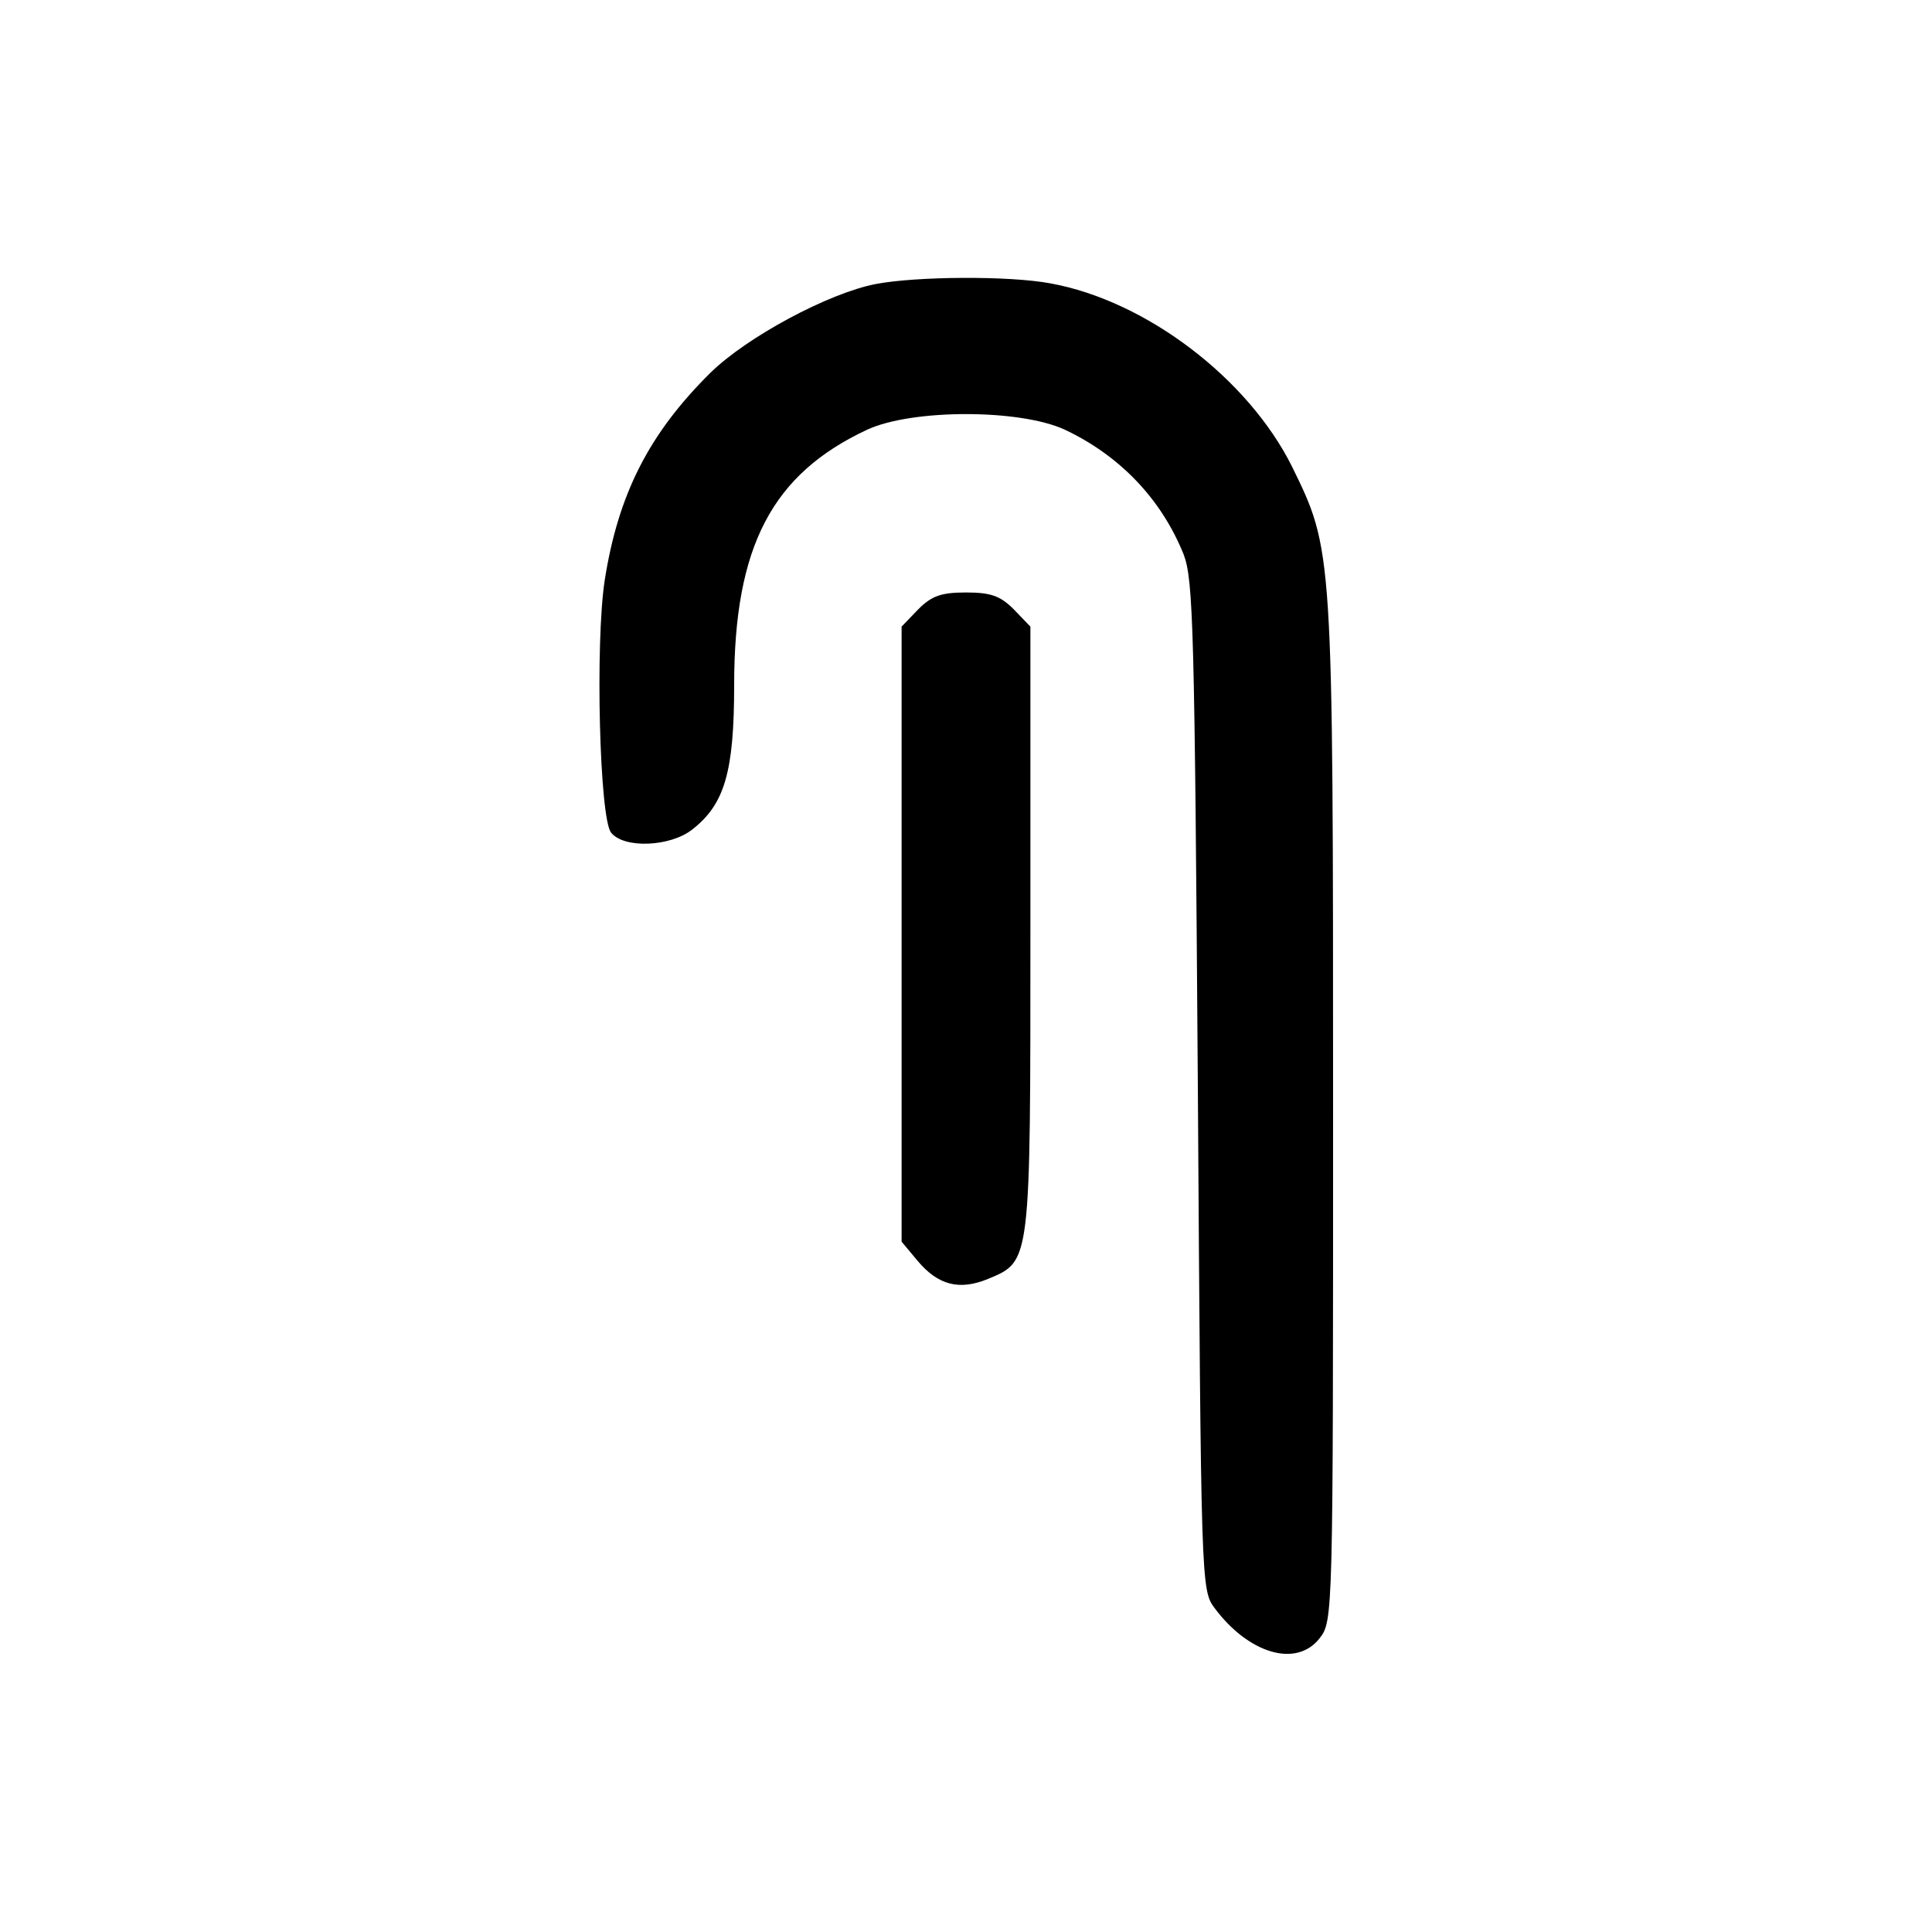
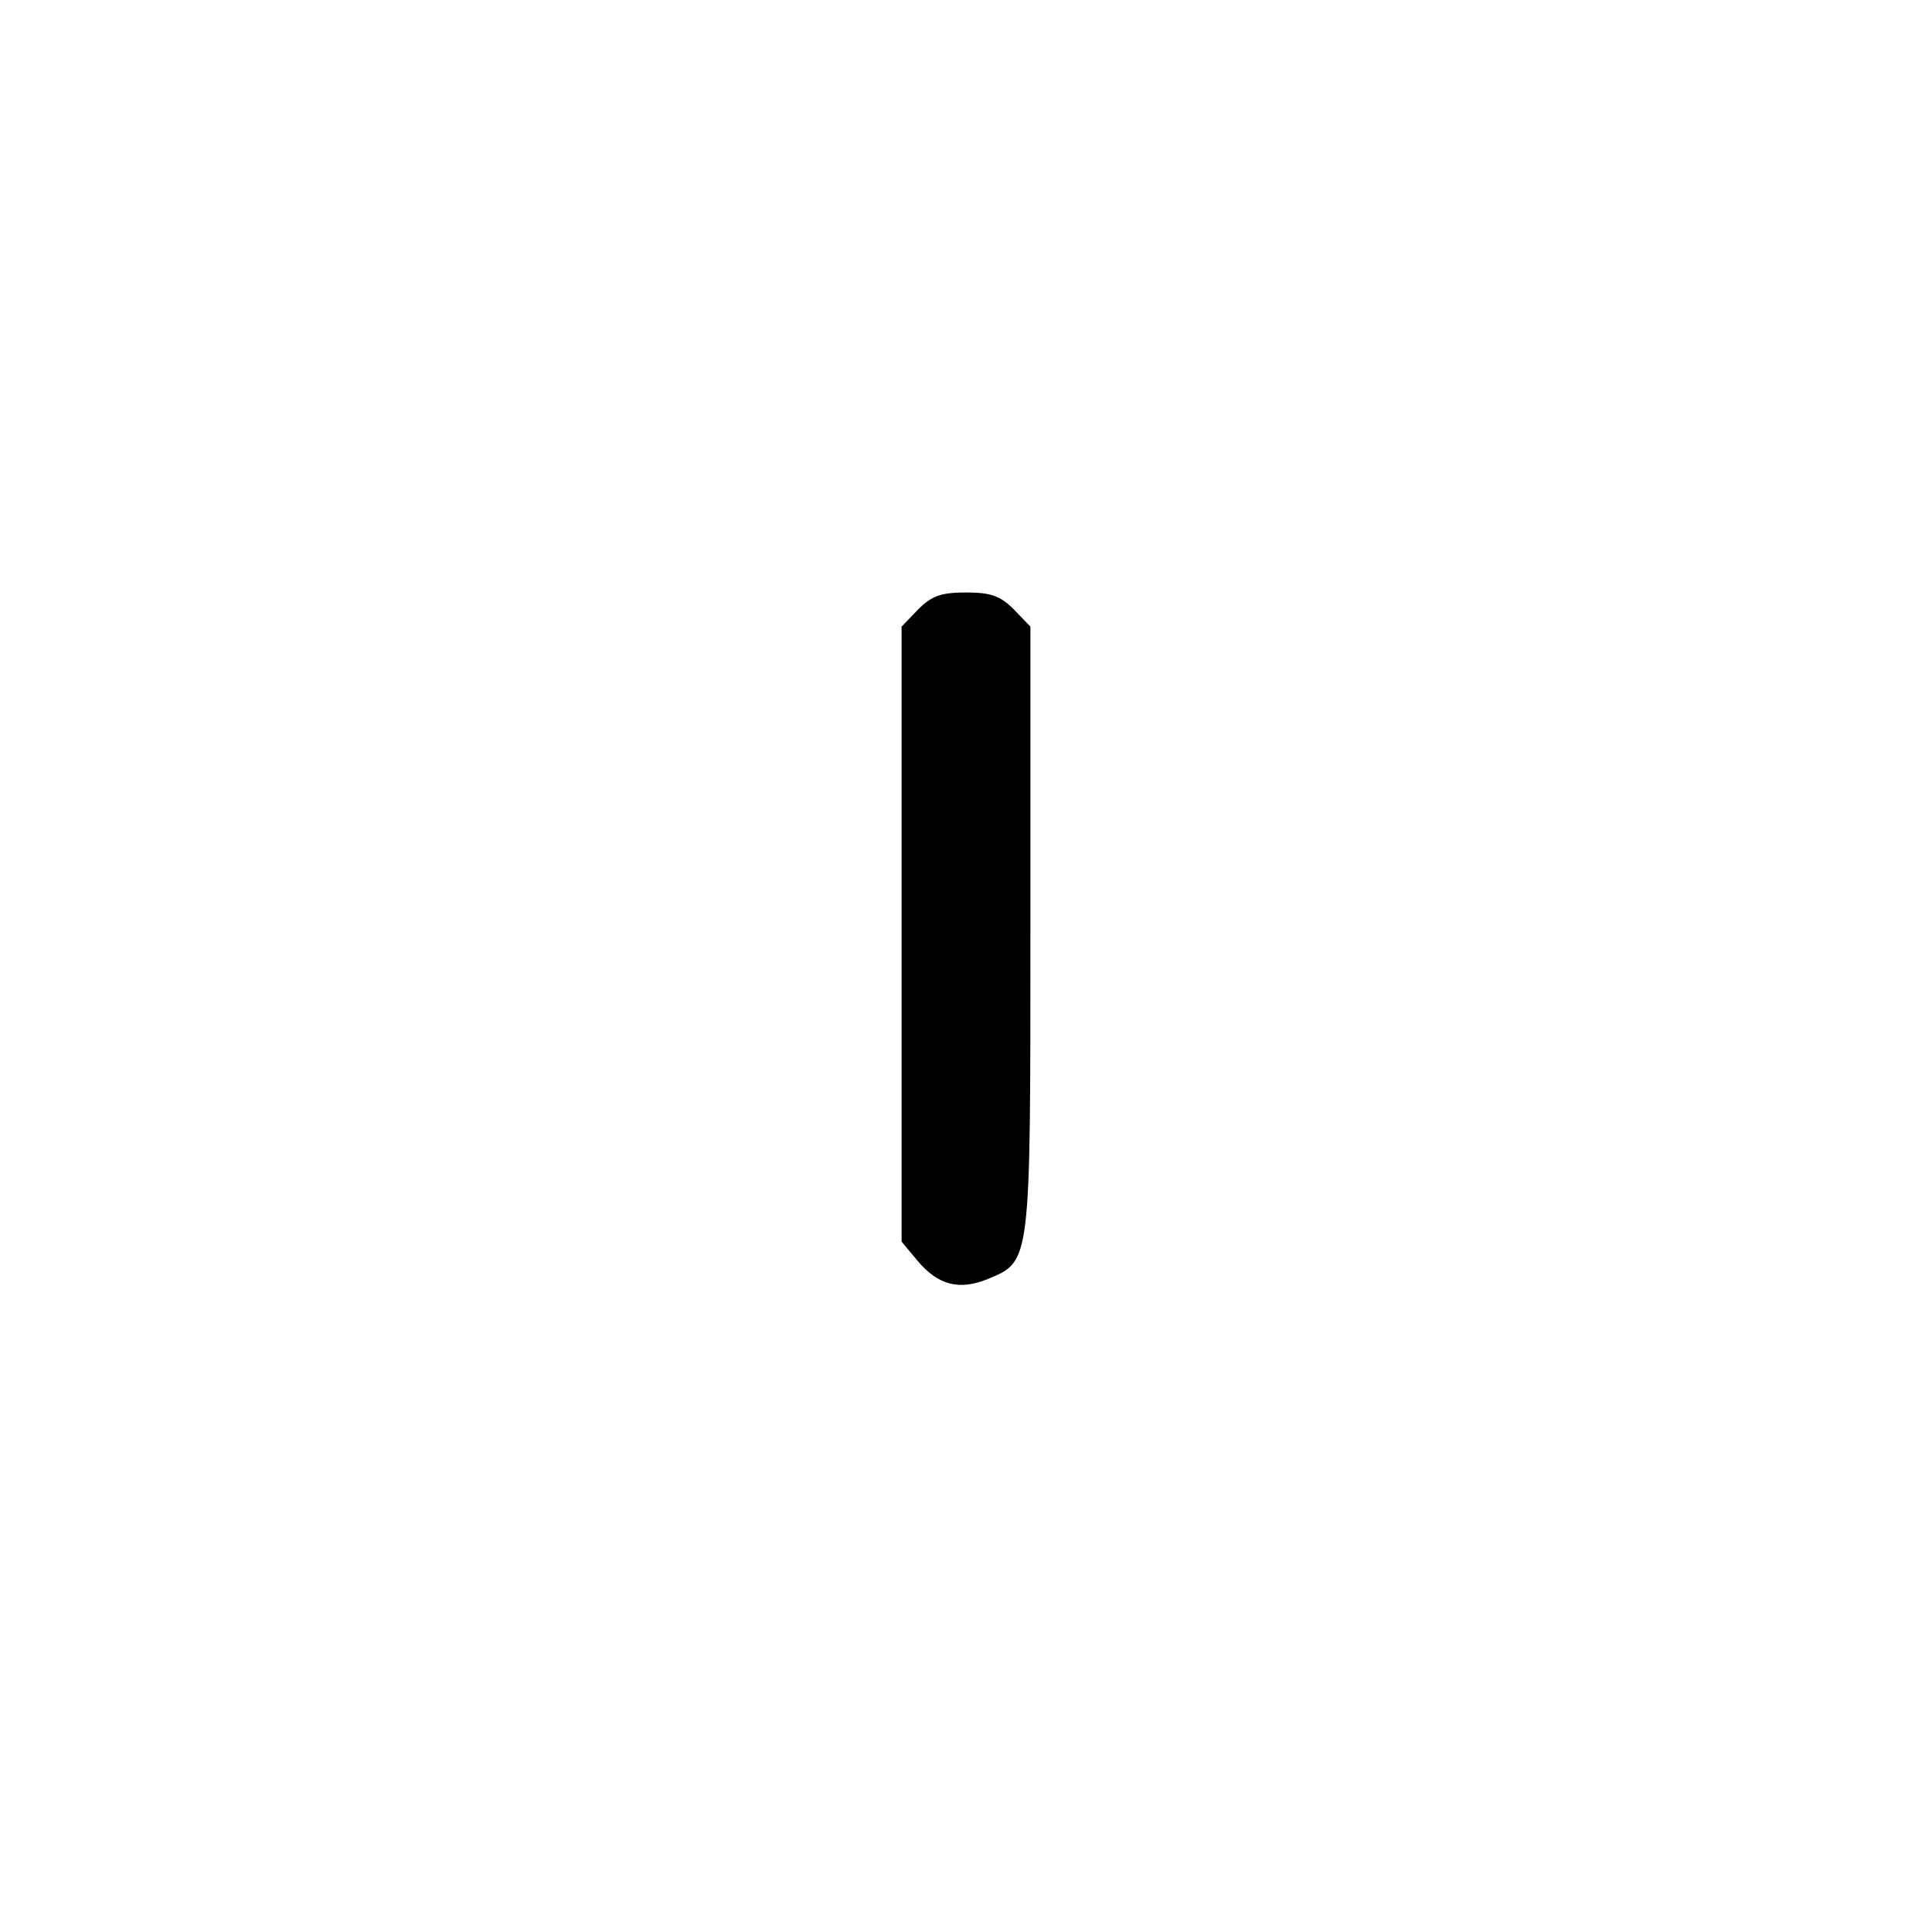
<svg xmlns="http://www.w3.org/2000/svg" version="1.0" width="300pt" height="300pt" viewBox="0 0 300 300" preserveAspectRatio="xMidYMid meet">
  <g transform="translate(0,300) scale(0.1,-0.1)" fill="#000000" stroke="none">
-     <path d="M1360 2559 c-73 -14 -200 -82 -257 -138 -95 -94 -143 -188 -164 -322 -15 -98 -8 -371 10 -392 20 -25 92 -22 126 5 50 39 65 89 65 224 0 216 59 328 207 397 70 32 236 32 306 0 85 -40 150 -107 185 -194 15 -40 17 -113 22 -826 5 -773 5 -782 26 -810 53 -71 127 -93 163 -47 21 27 21 32 21 818 0 876 0 871 -64 1002 -68 136 -226 257 -375 284 -64 12 -208 11 -271 -1z" />
-     <path d="M1426 2054 l-26 -27 0 -478 0 -477 25 -30 c32 -38 65 -46 109 -28 67 28 66 22 66 544 l0 469 -26 27 c-21 21 -36 26 -74 26 -38 0 -53 -5 -74 -26z" />
+     <path d="M1426 2054 l-26 -27 0 -478 0 -477 25 -30 c32 -38 65 -46 109 -28 67 28 66 22 66 544 l0 469 -26 27 c-21 21 -36 26 -74 26 -38 0 -53 -5 -74 -26" />
  </g>
</svg>